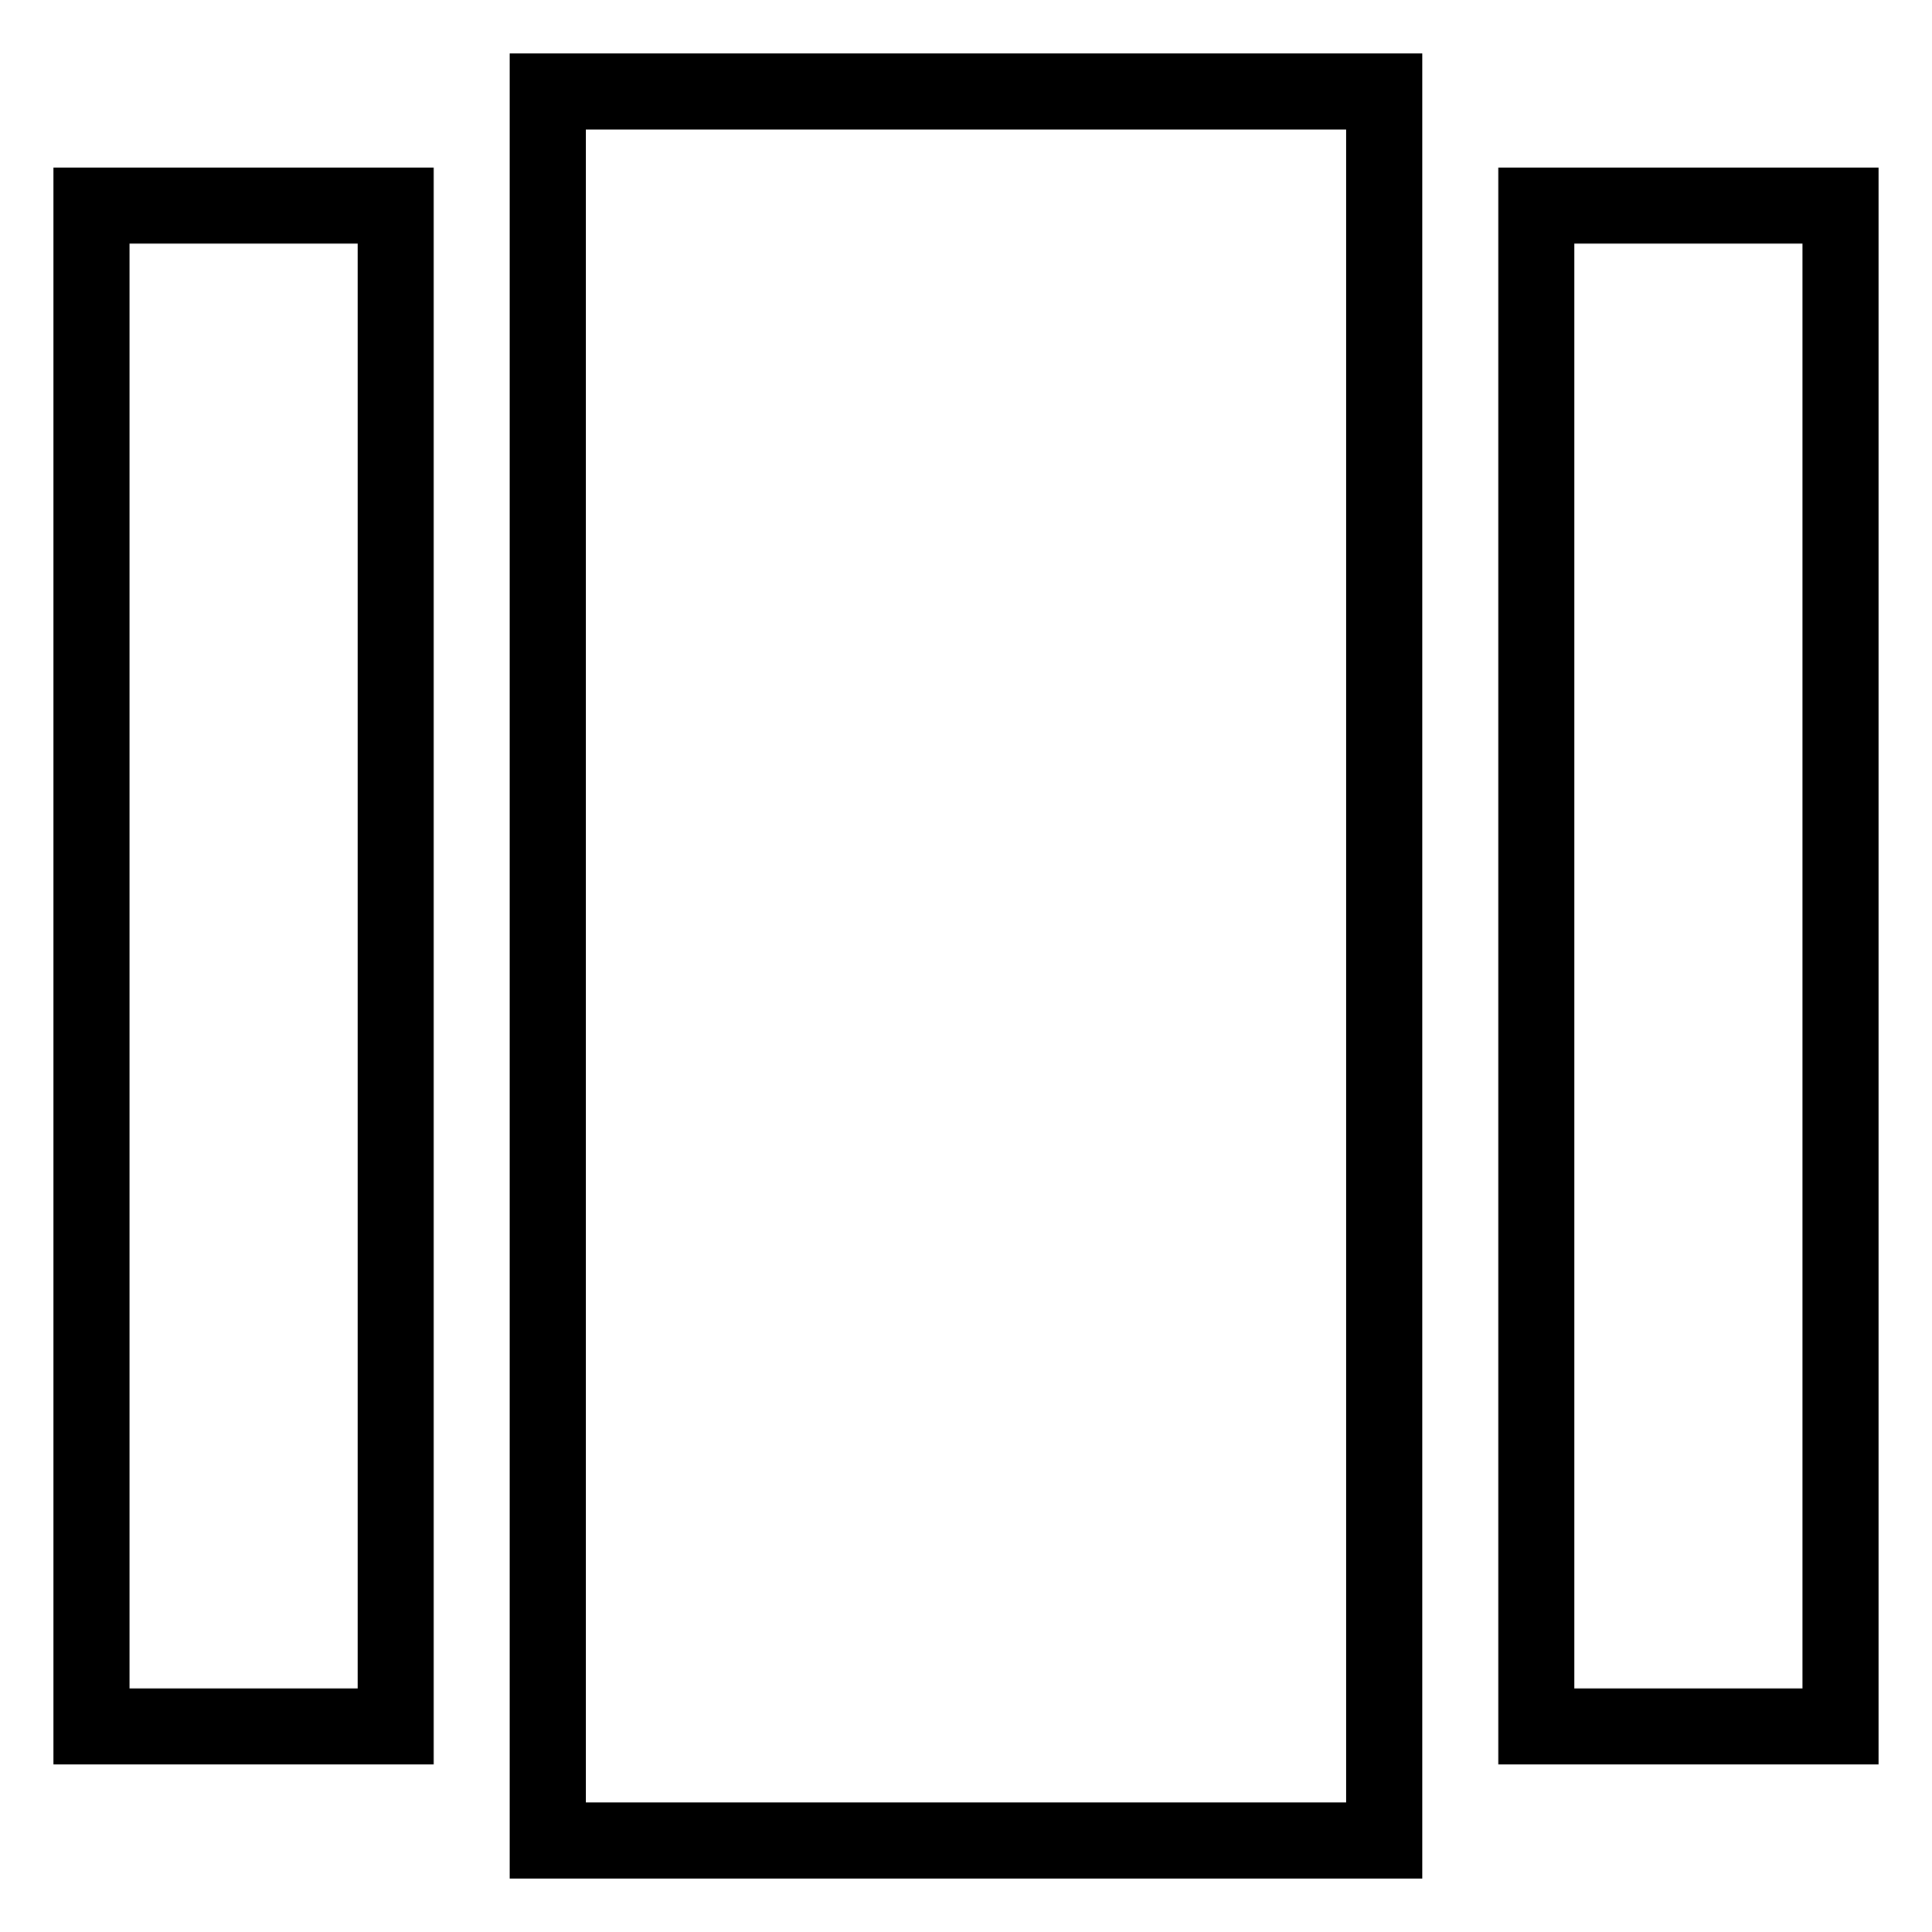
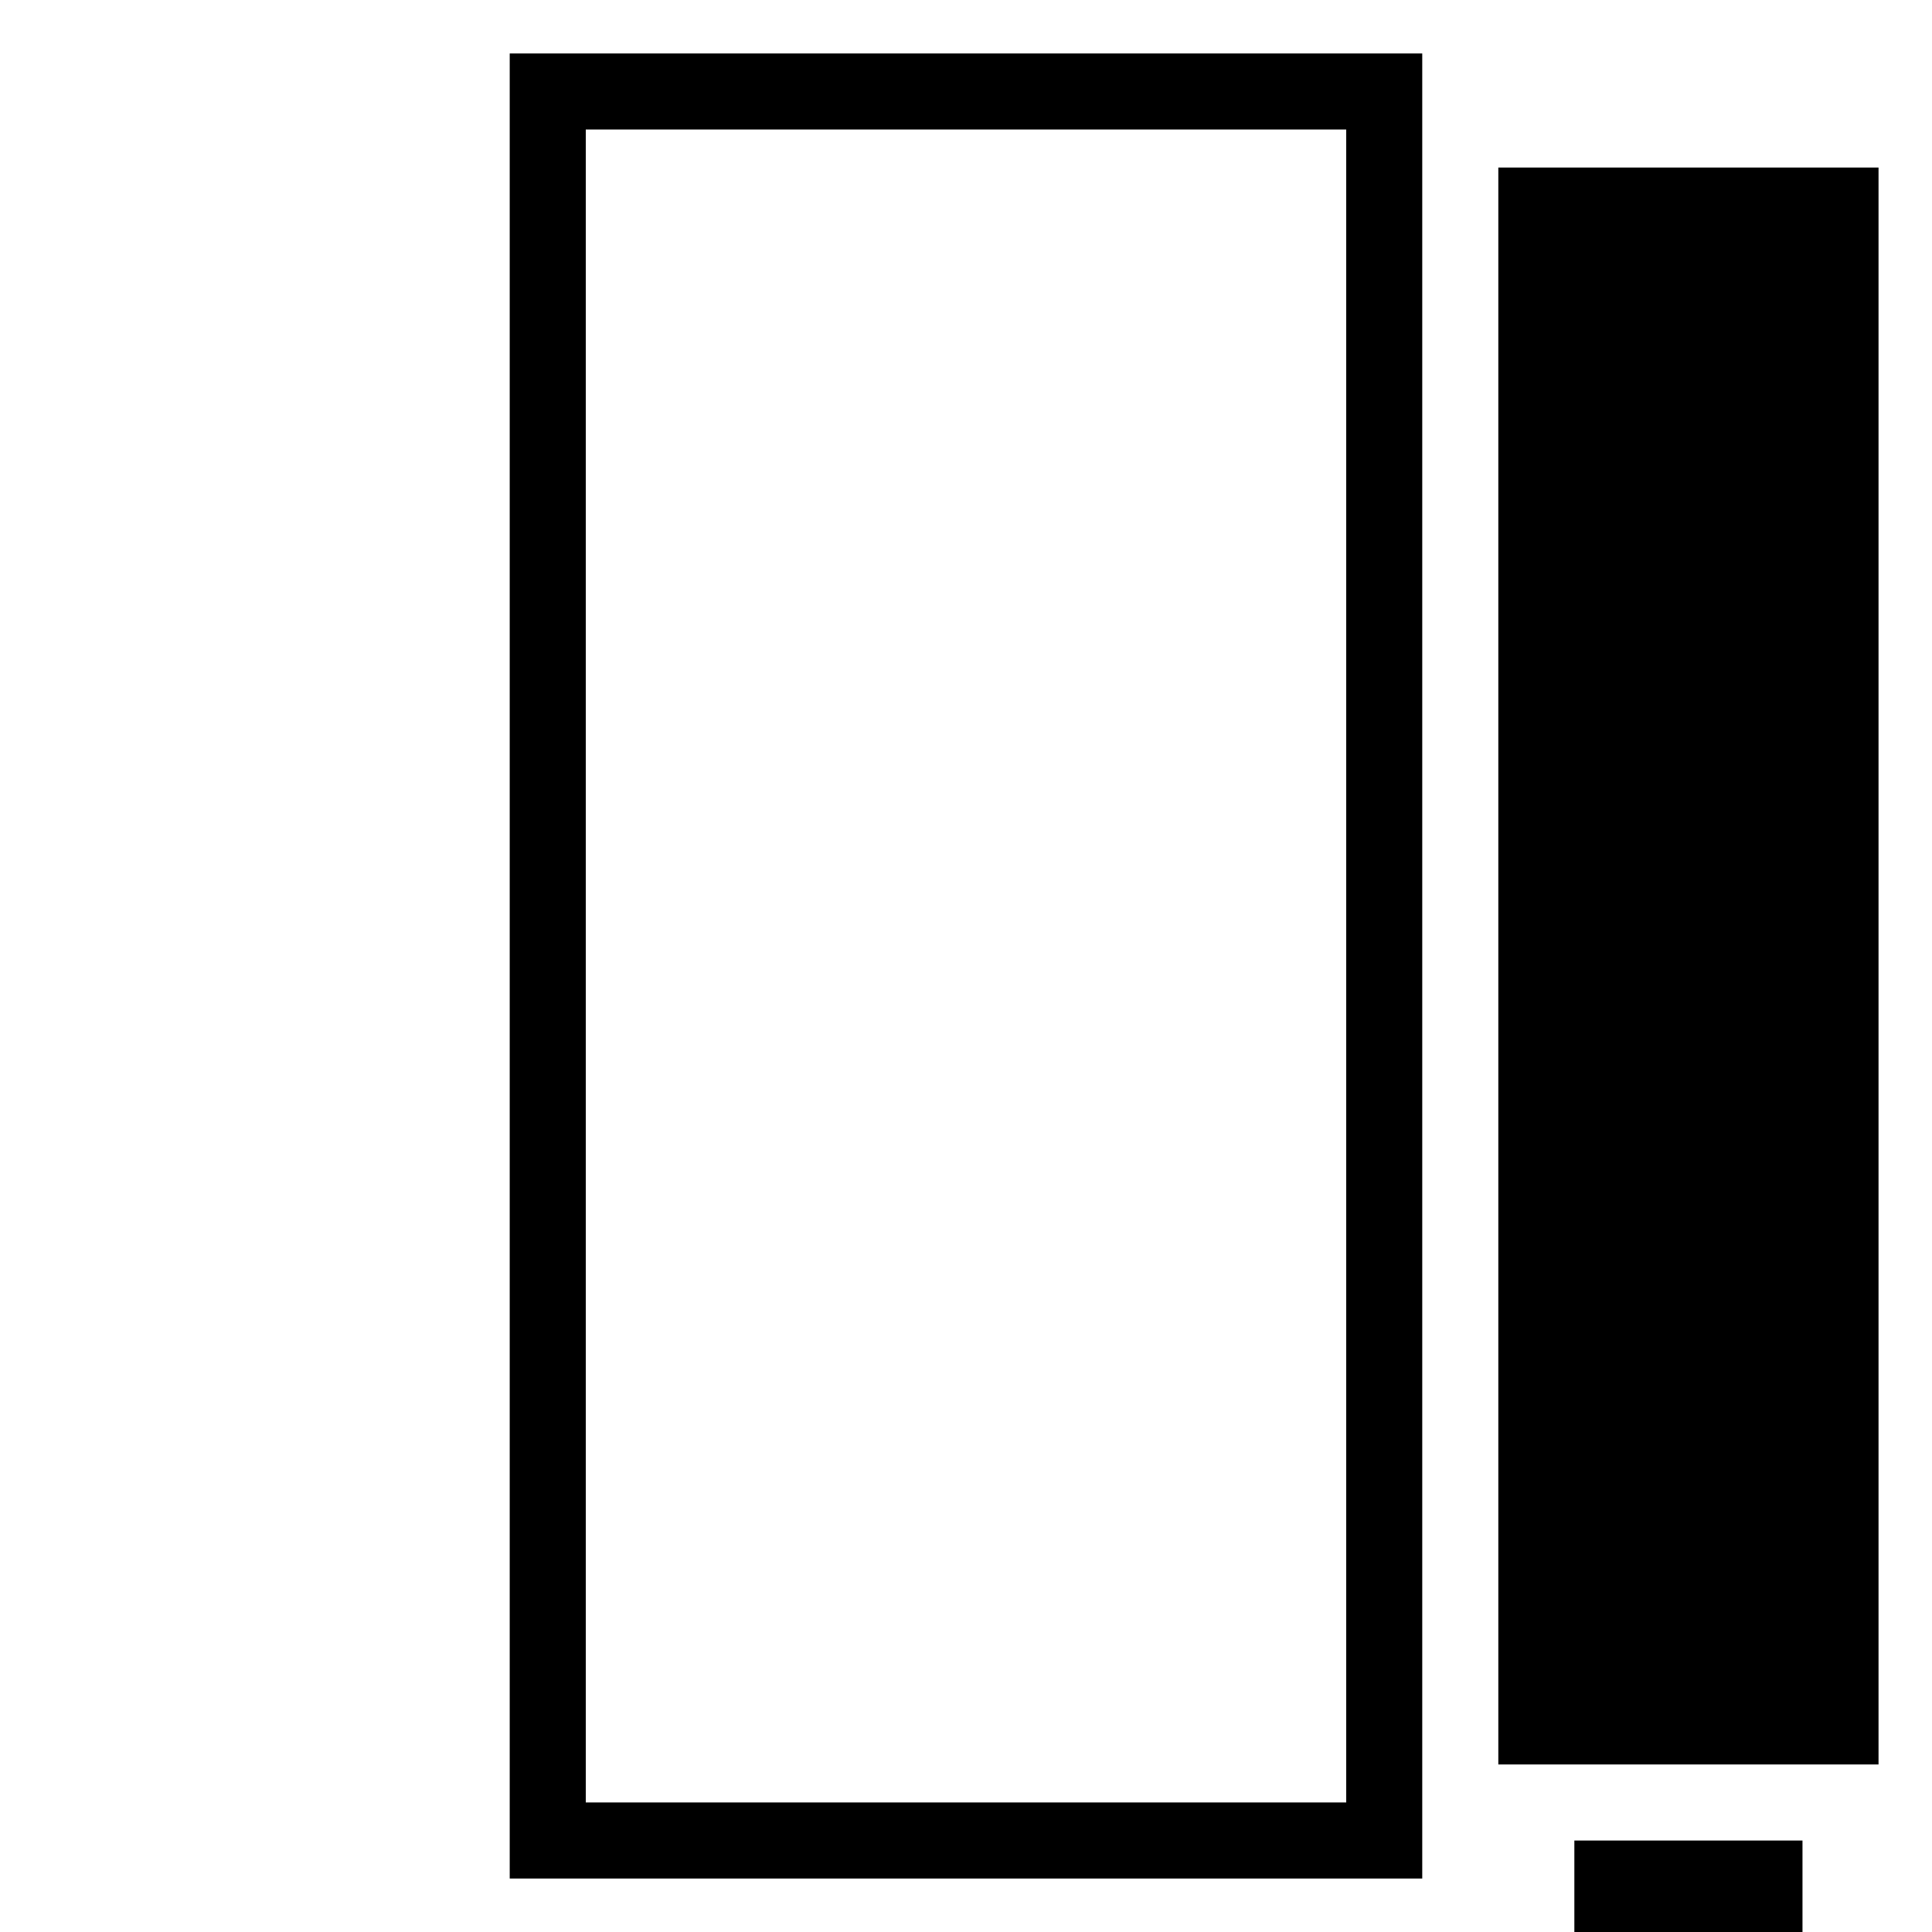
<svg xmlns="http://www.w3.org/2000/svg" fill="#000000" width="800px" height="800px" version="1.1" viewBox="144 144 512 512">
  <g>
    <path d="m520.91 158.17h-241.83v483.66h241.83zm-20.152 463.5h-201.52v-443.35h201.52z" />
-     <path d="m641.83 188.4h-100.76v423.2h100.76zm-20.152 403.05h-60.457v-382.89h60.457z" />
-     <path d="m258.93 188.4h-100.76v423.2h100.76zm-20.152 403.05h-60.457v-382.89h60.457z" />
+     <path d="m641.83 188.4h-100.76v423.2h100.76m-20.152 403.05h-60.457v-382.89h60.457z" />
  </g>
</svg>